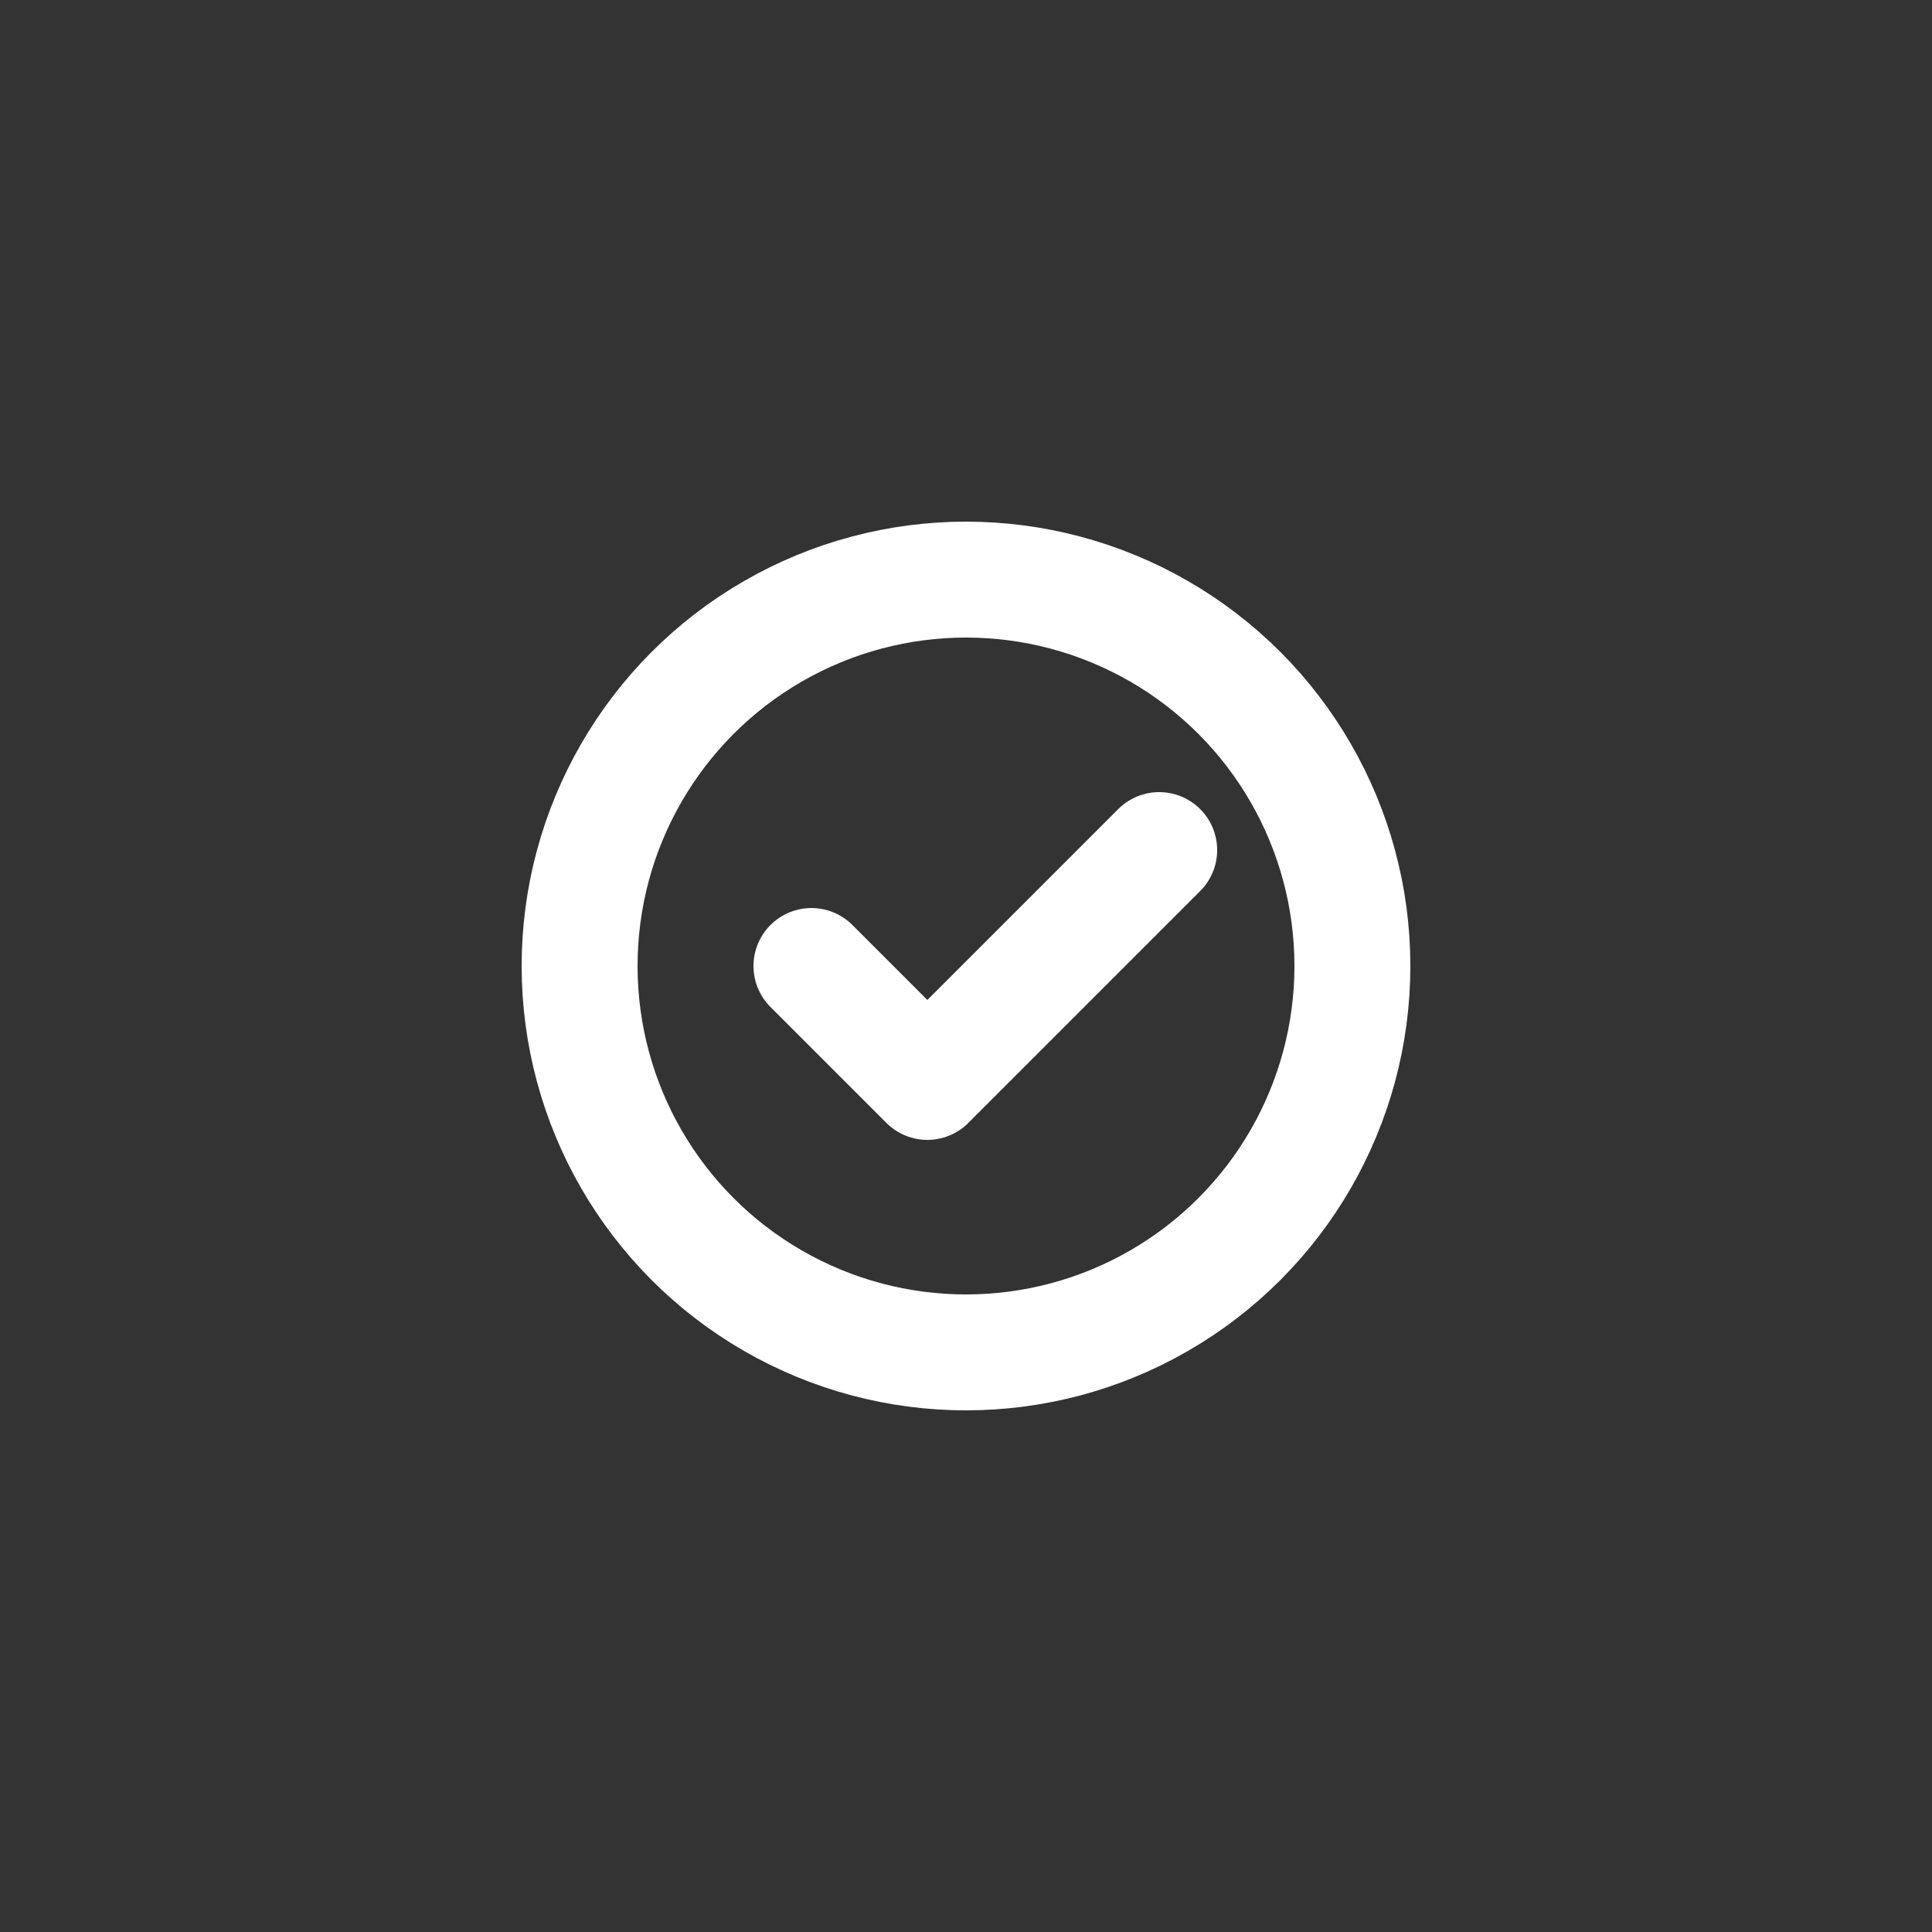
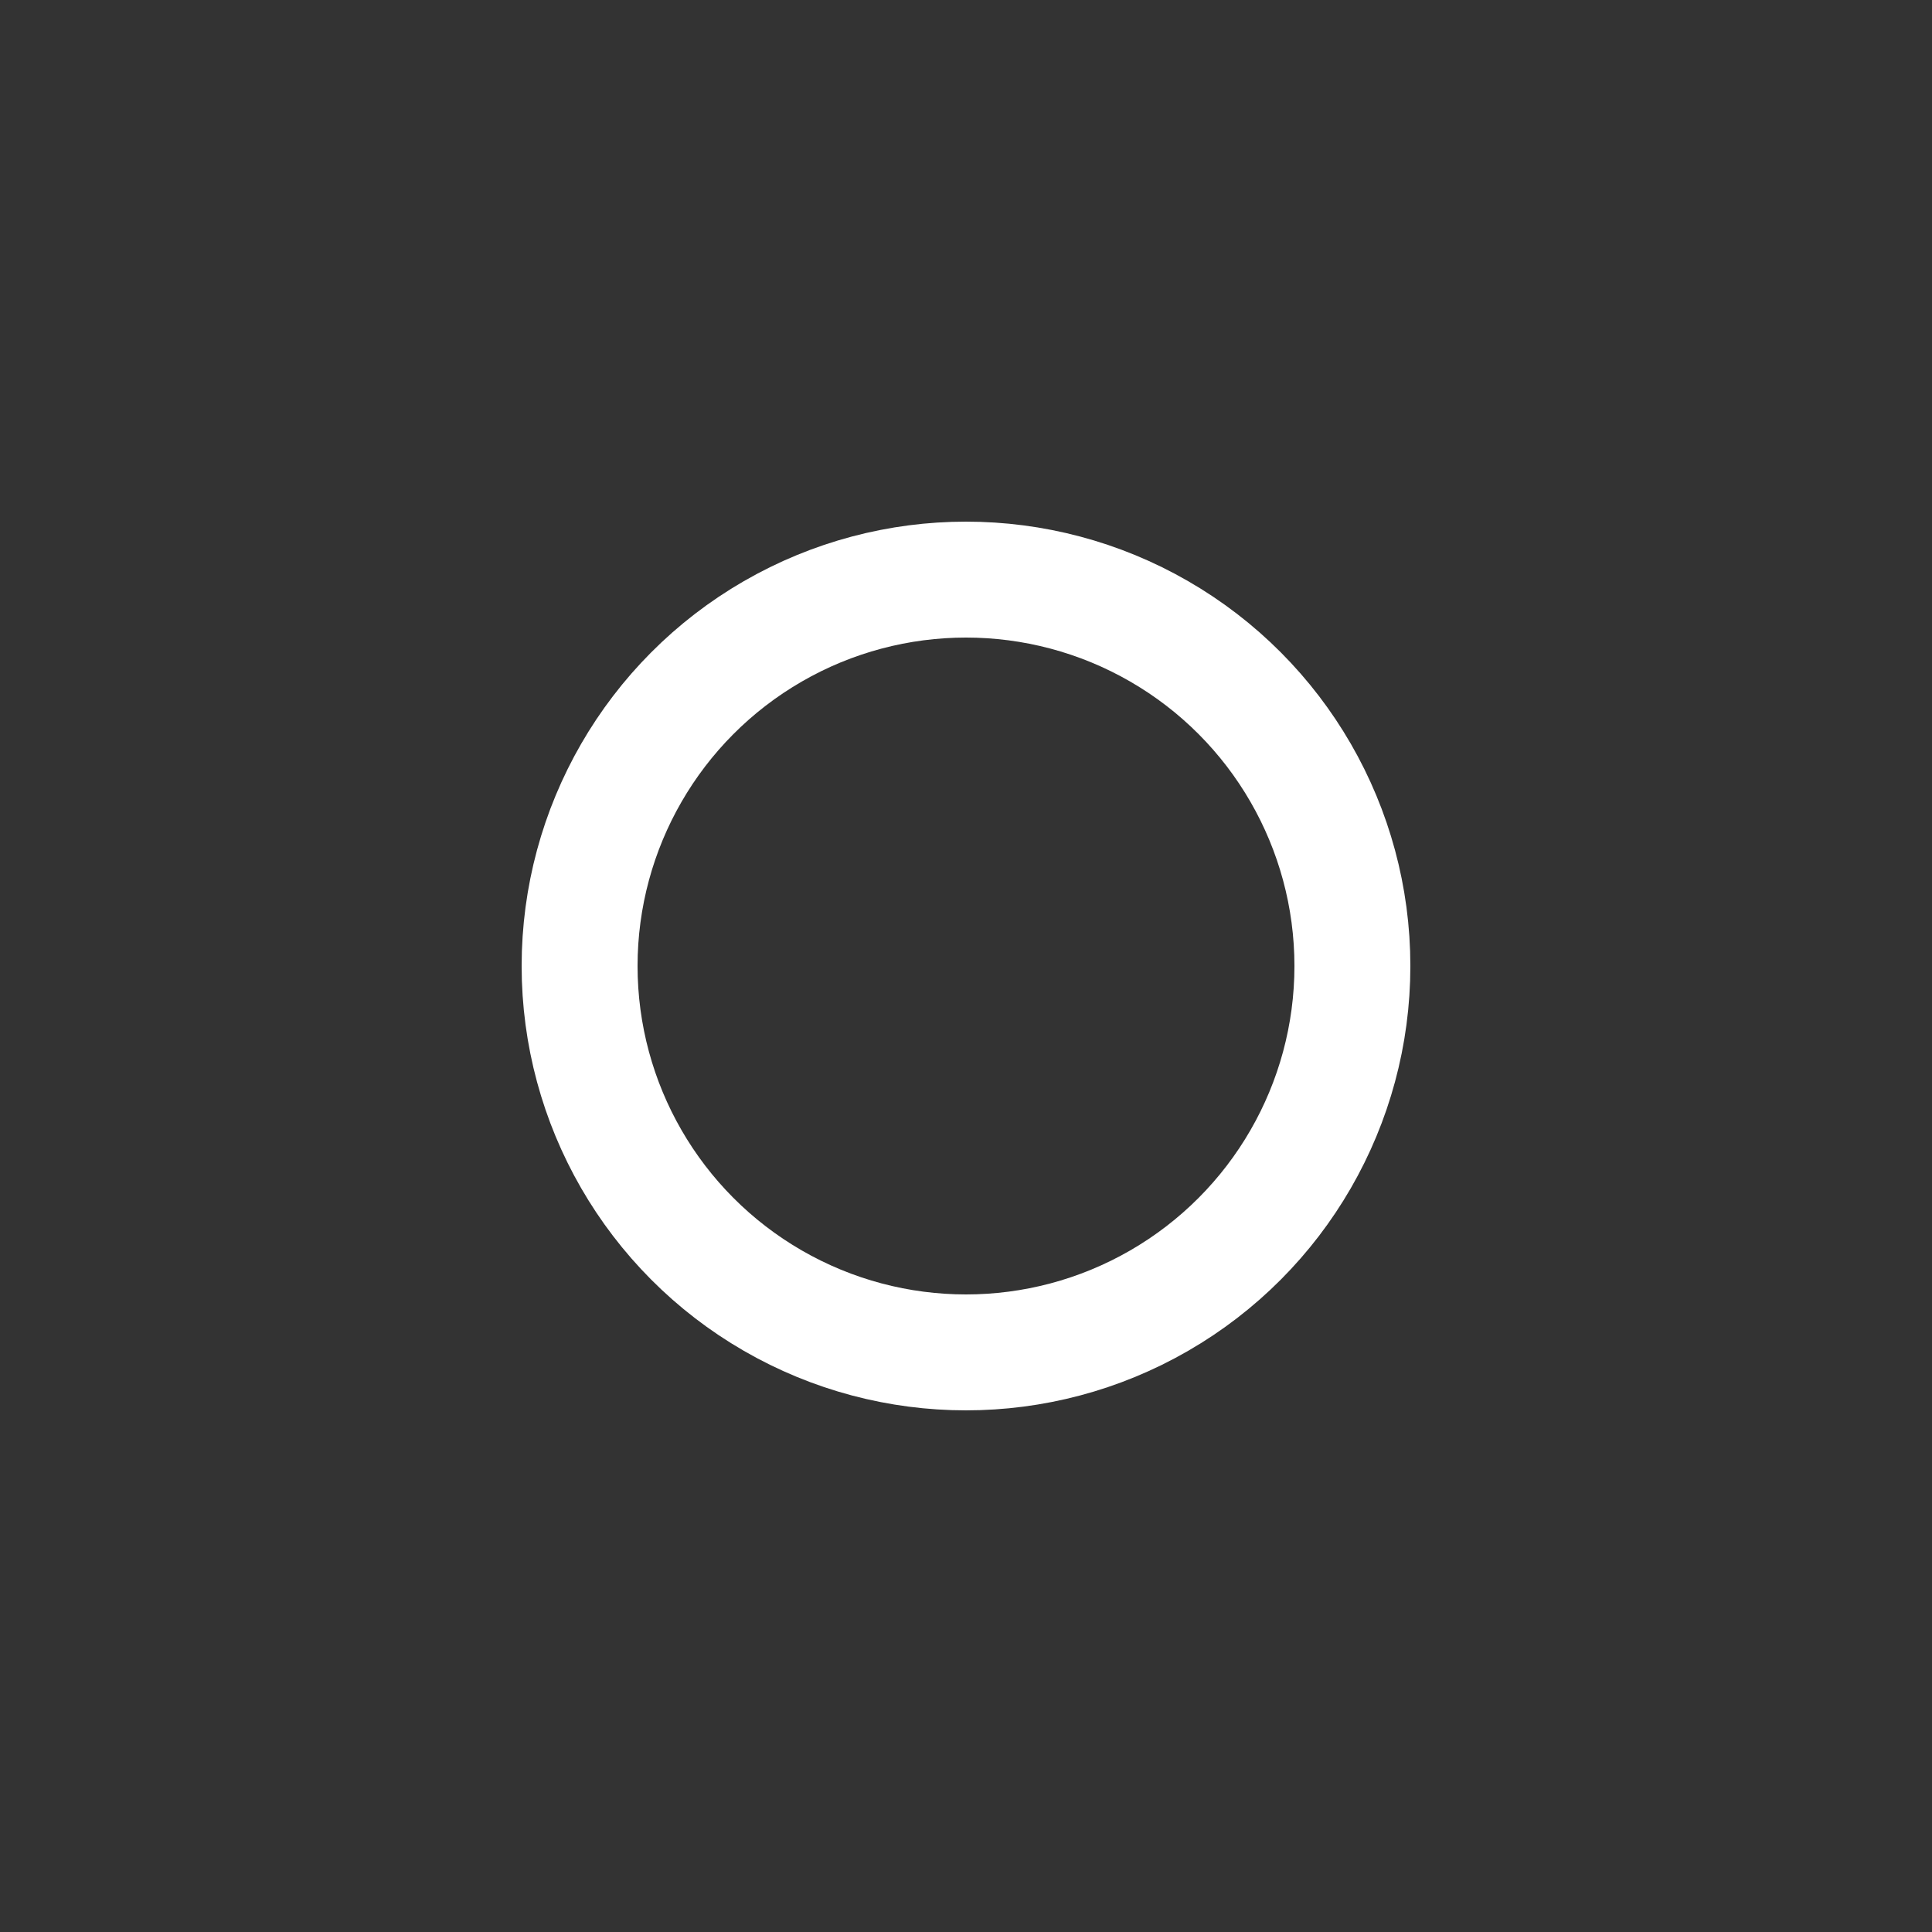
<svg xmlns="http://www.w3.org/2000/svg" width="100" height="100" viewBox="0 0 100 100" aria-label="Proven Reliability" fill="none">
  <rect x="0" y="0" width="100" height="100" fill="#333333" stroke="none" />
  <g stroke="#FFFFFF" stroke-width="6" stroke-linecap="round" stroke-linejoin="round">
    <circle cx="50" cy="50" r="20" />
-     <path d="M42 50 L48 56 L60 44" />
  </g>
</svg>